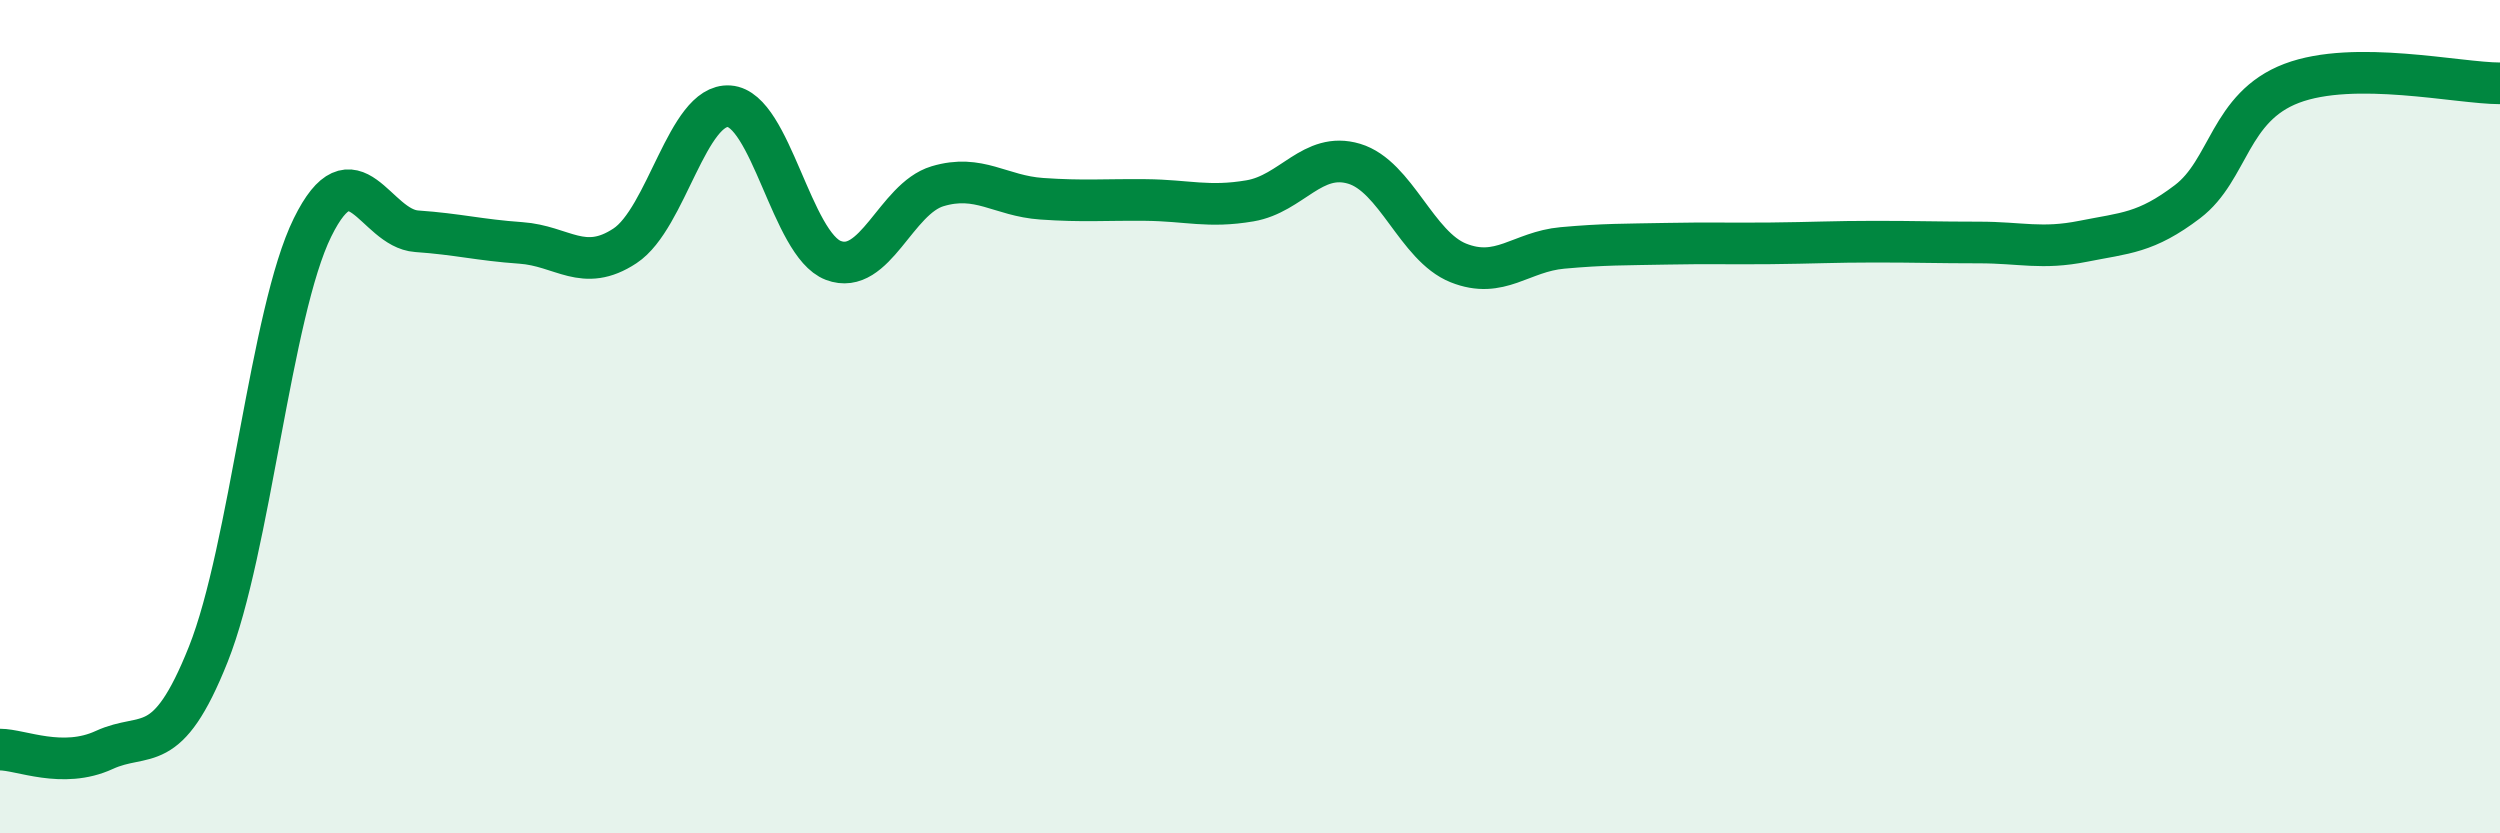
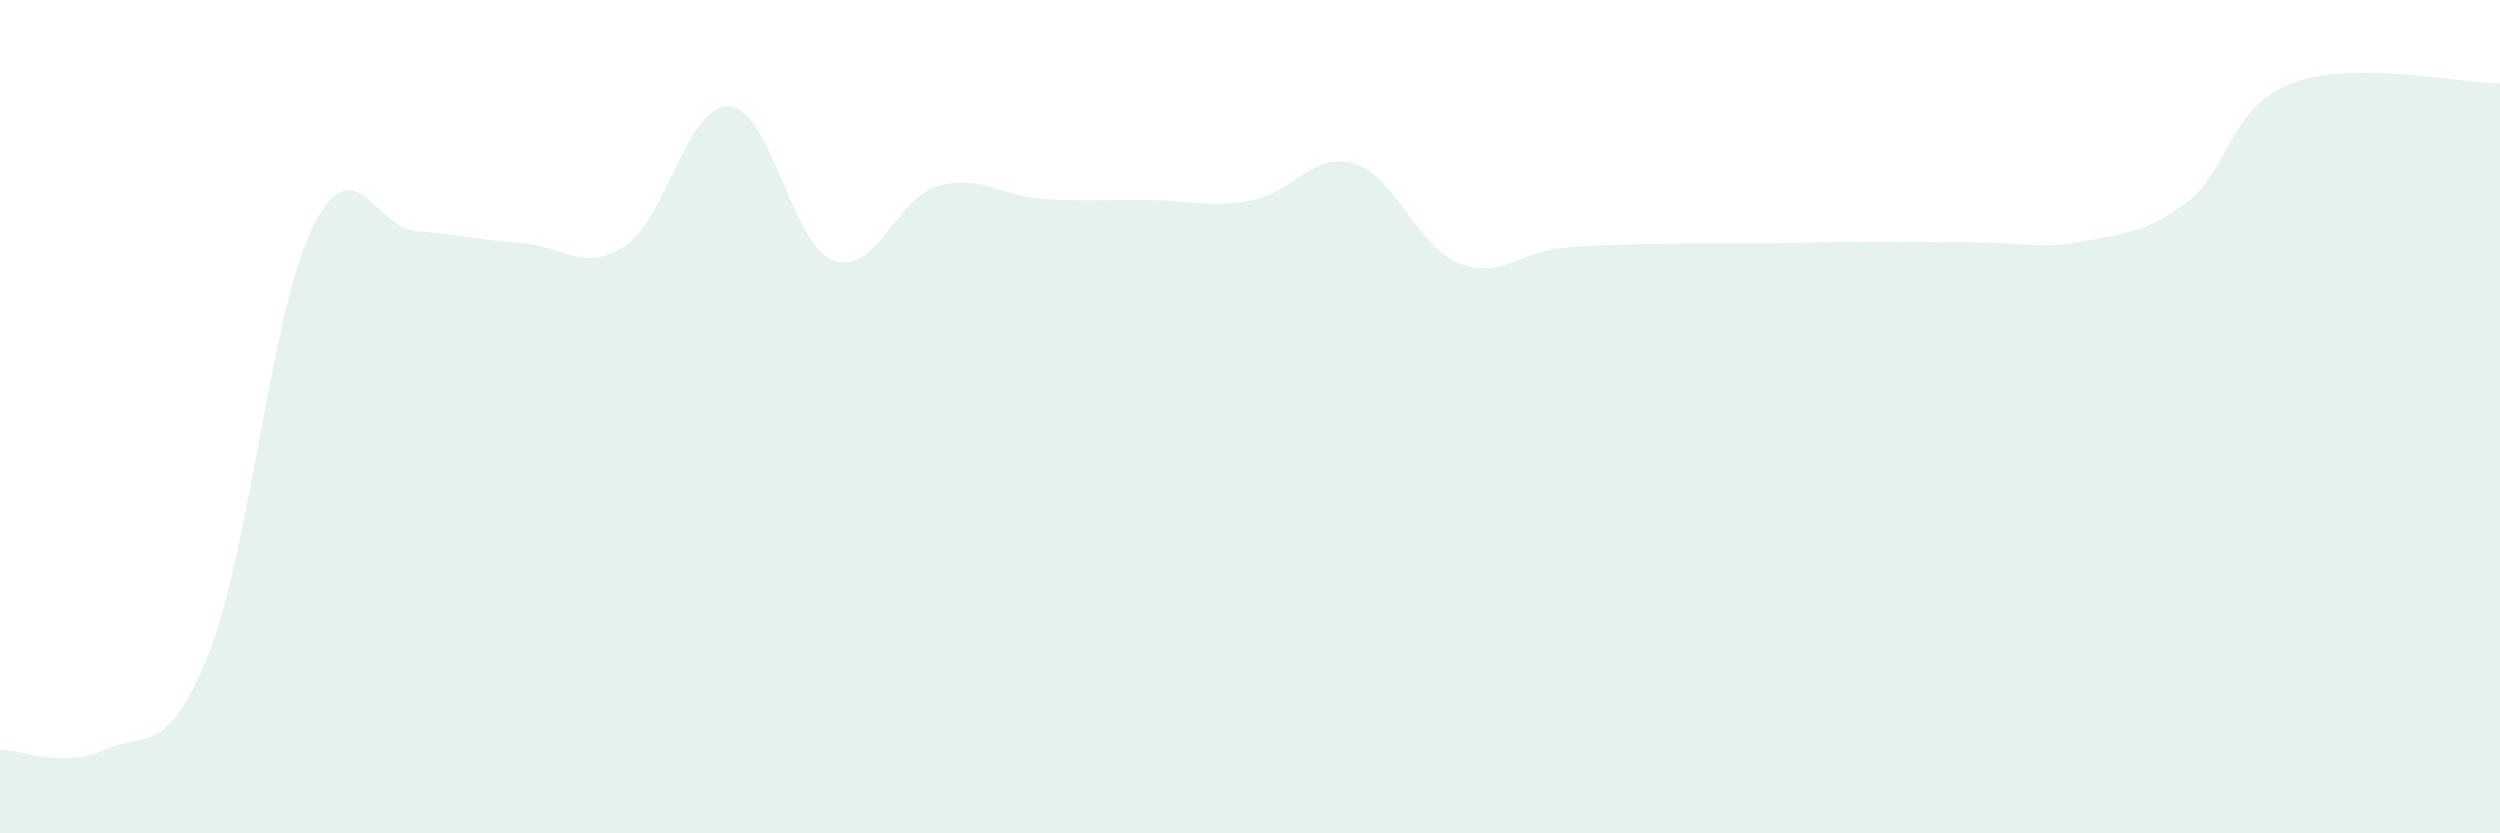
<svg xmlns="http://www.w3.org/2000/svg" width="60" height="20" viewBox="0 0 60 20">
  <path d="M 0,17.99 C 0.5,17.99 1.5,18.46 2.5,18 C 3.5,17.54 4,18.21 5,15.7 C 6,13.19 6.5,7.49 7.5,5.46 C 8.5,3.43 9,5.48 10,5.55 C 11,5.62 11.5,5.76 12.5,5.83 C 13.5,5.9 14,6.56 15,5.9 C 16,5.24 16.5,2.48 17.5,2.55 C 18.5,2.62 19,5.87 20,6.25 C 21,6.63 21.5,4.77 22.5,4.47 C 23.5,4.17 24,4.7 25,4.77 C 26,4.84 26.5,4.79 27.5,4.8 C 28.5,4.81 29,4.99 30,4.82 C 31,4.65 31.5,3.63 32.5,3.93 C 33.5,4.23 34,5.91 35,6.31 C 36,6.71 36.5,6.04 37.5,5.95 C 38.5,5.86 39,5.87 40,5.85 C 41,5.83 41.5,5.85 42.5,5.84 C 43.5,5.83 44,5.8 45,5.8 C 46,5.8 46.5,5.82 47.5,5.82 C 48.5,5.82 49,5.99 50,5.79 C 51,5.59 51.5,5.6 52.5,4.84 C 53.5,4.08 53.5,2.57 55,2 C 56.5,1.43 59,2 60,2L60 20L0 20Z" fill="#008740" opacity="0.1" stroke-linecap="round" stroke-linejoin="round" />
-   <path d="M 0,17.99 C 0.5,17.99 1.5,18.46 2.5,18 C 3.5,17.54 4,18.21 5,15.7 C 6,13.19 6.5,7.49 7.5,5.46 C 8.5,3.43 9,5.48 10,5.55 C 11,5.62 11.5,5.76 12.5,5.83 C 13.5,5.9 14,6.56 15,5.9 C 16,5.24 16.5,2.48 17.5,2.55 C 18.5,2.62 19,5.87 20,6.25 C 21,6.63 21.5,4.77 22.5,4.47 C 23.5,4.17 24,4.7 25,4.77 C 26,4.84 26.5,4.79 27.5,4.8 C 28.5,4.81 29,4.99 30,4.82 C 31,4.65 31.5,3.63 32.5,3.93 C 33.5,4.23 34,5.91 35,6.31 C 36,6.71 36.5,6.04 37.5,5.95 C 38.5,5.86 39,5.87 40,5.85 C 41,5.83 41.5,5.85 42.5,5.84 C 43.5,5.83 44,5.8 45,5.8 C 46,5.8 46.5,5.82 47.5,5.82 C 48.5,5.82 49,5.99 50,5.79 C 51,5.59 51.5,5.6 52.5,4.84 C 53.5,4.08 53.5,2.57 55,2 C 56.5,1.43 59,2 60,2" stroke="#008740" stroke-width="1" fill="none" stroke-linecap="round" stroke-linejoin="round" />
</svg>